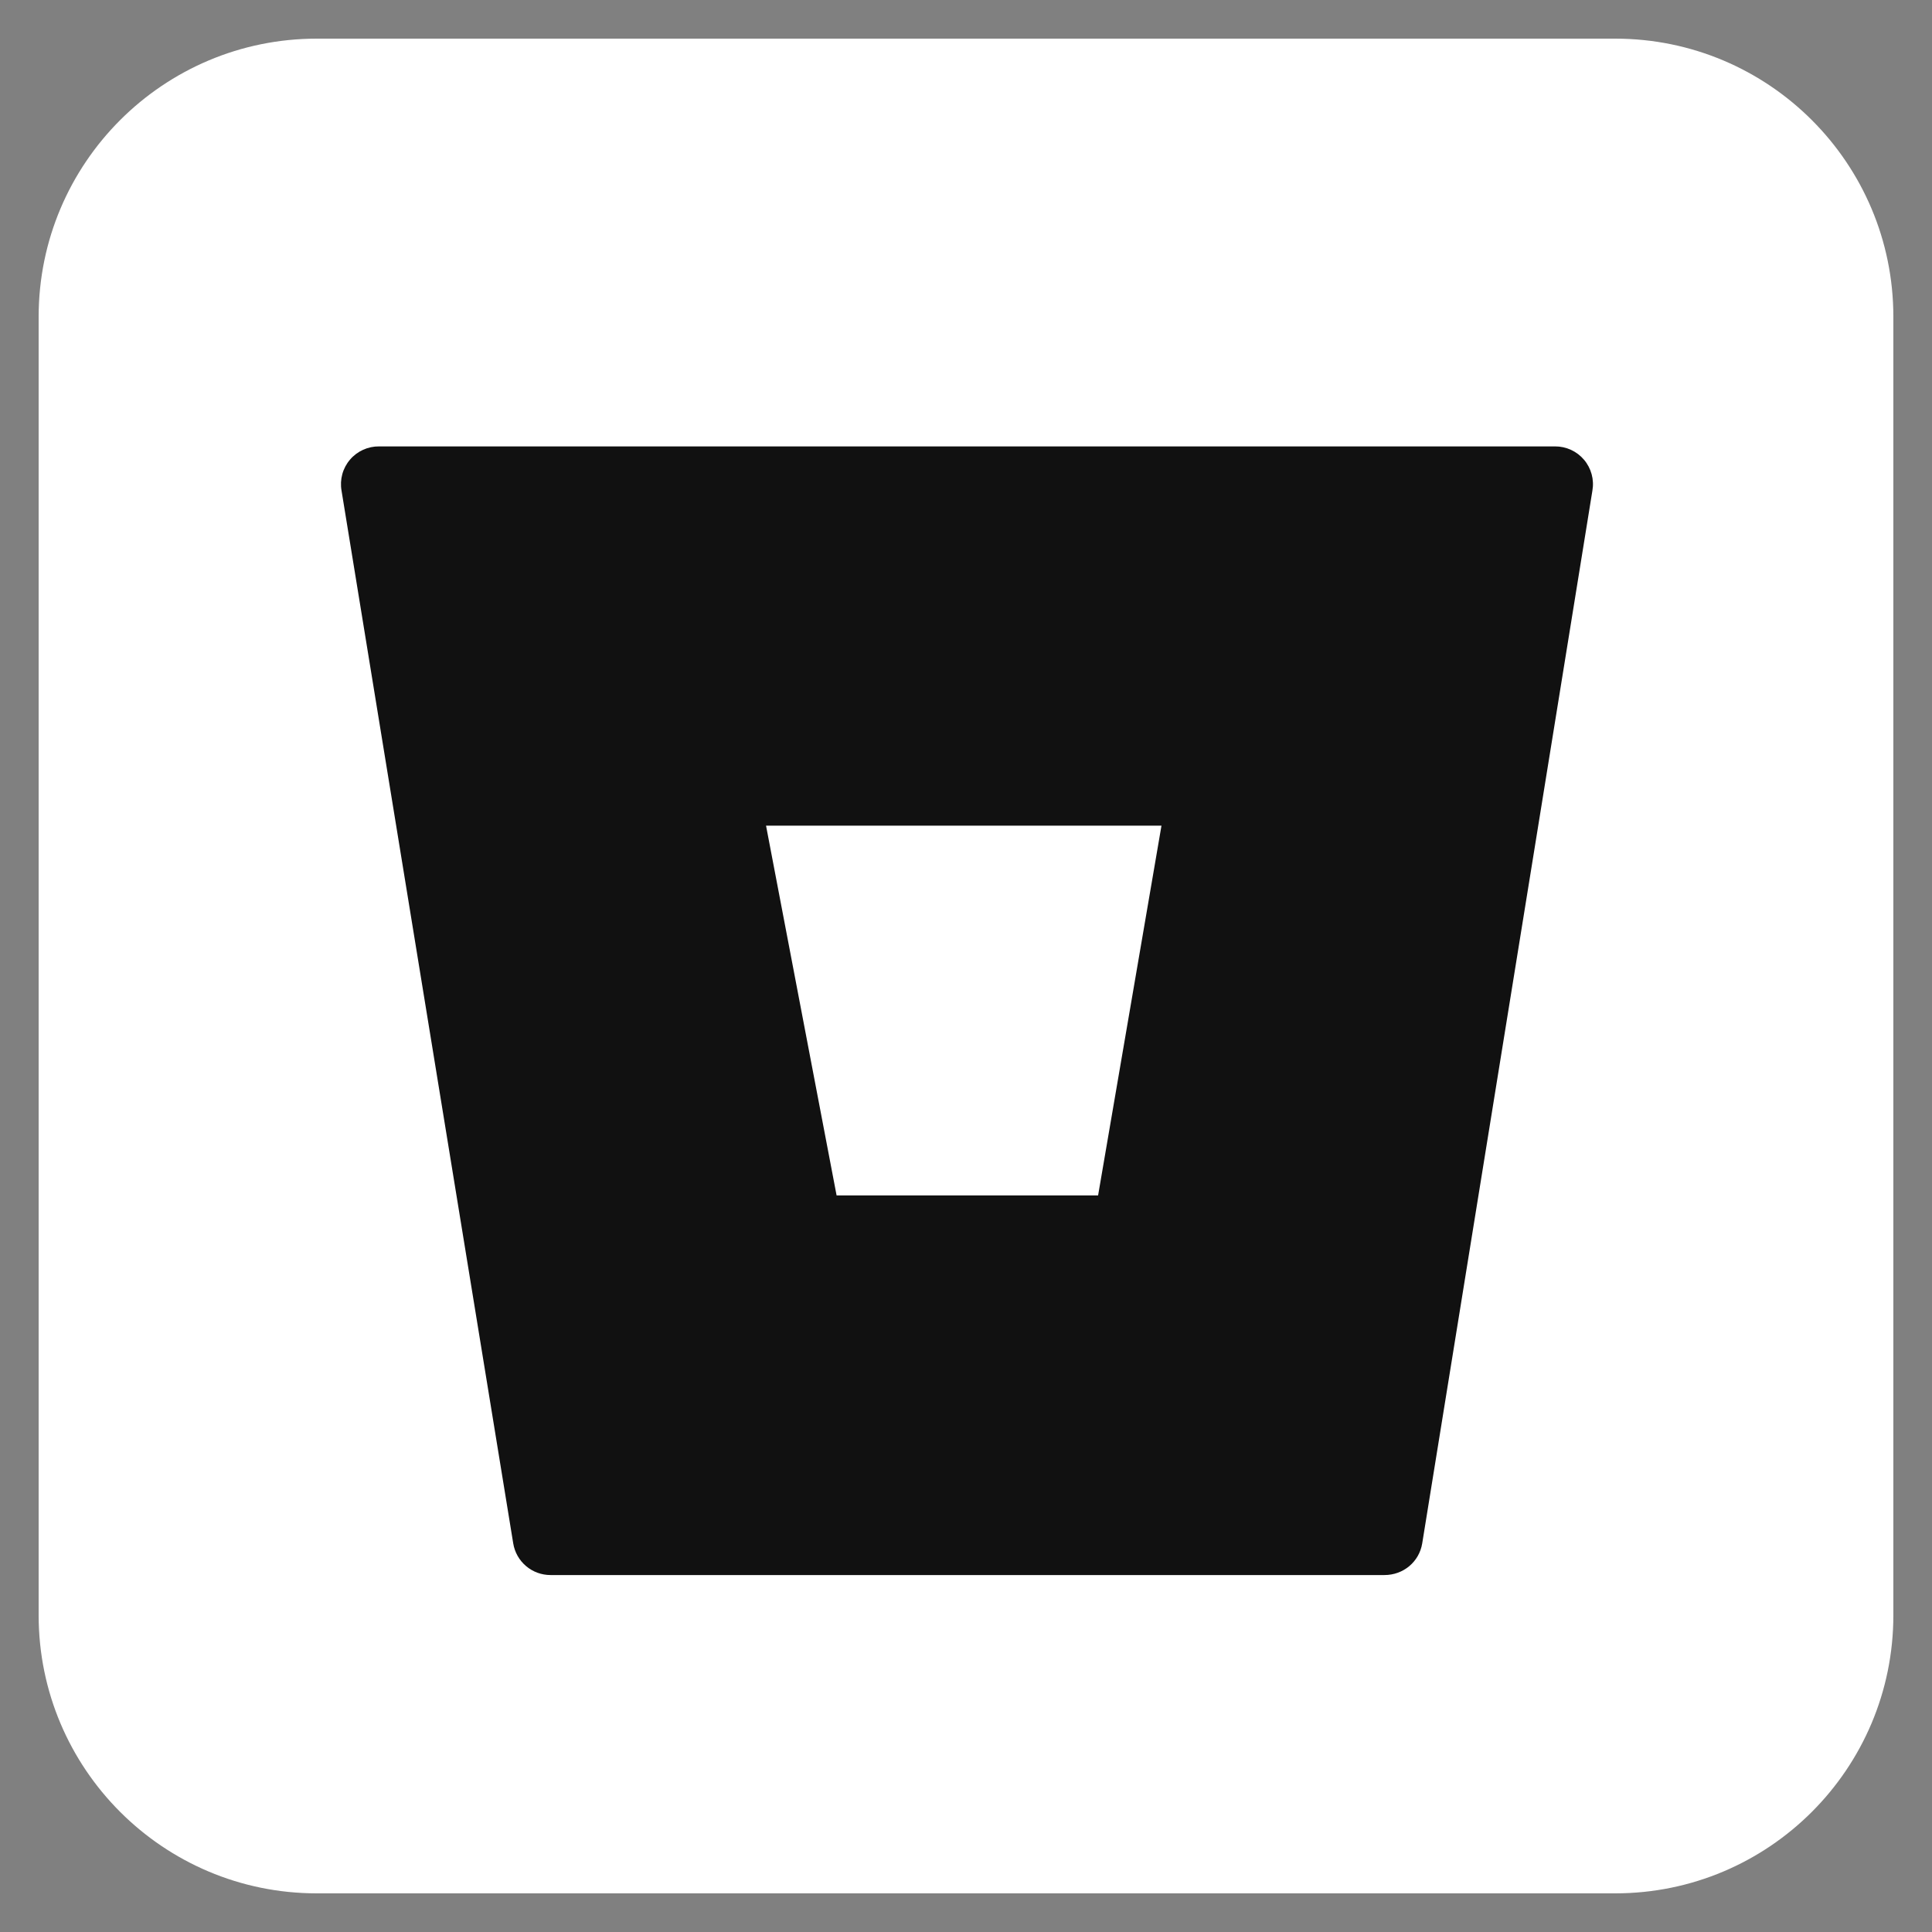
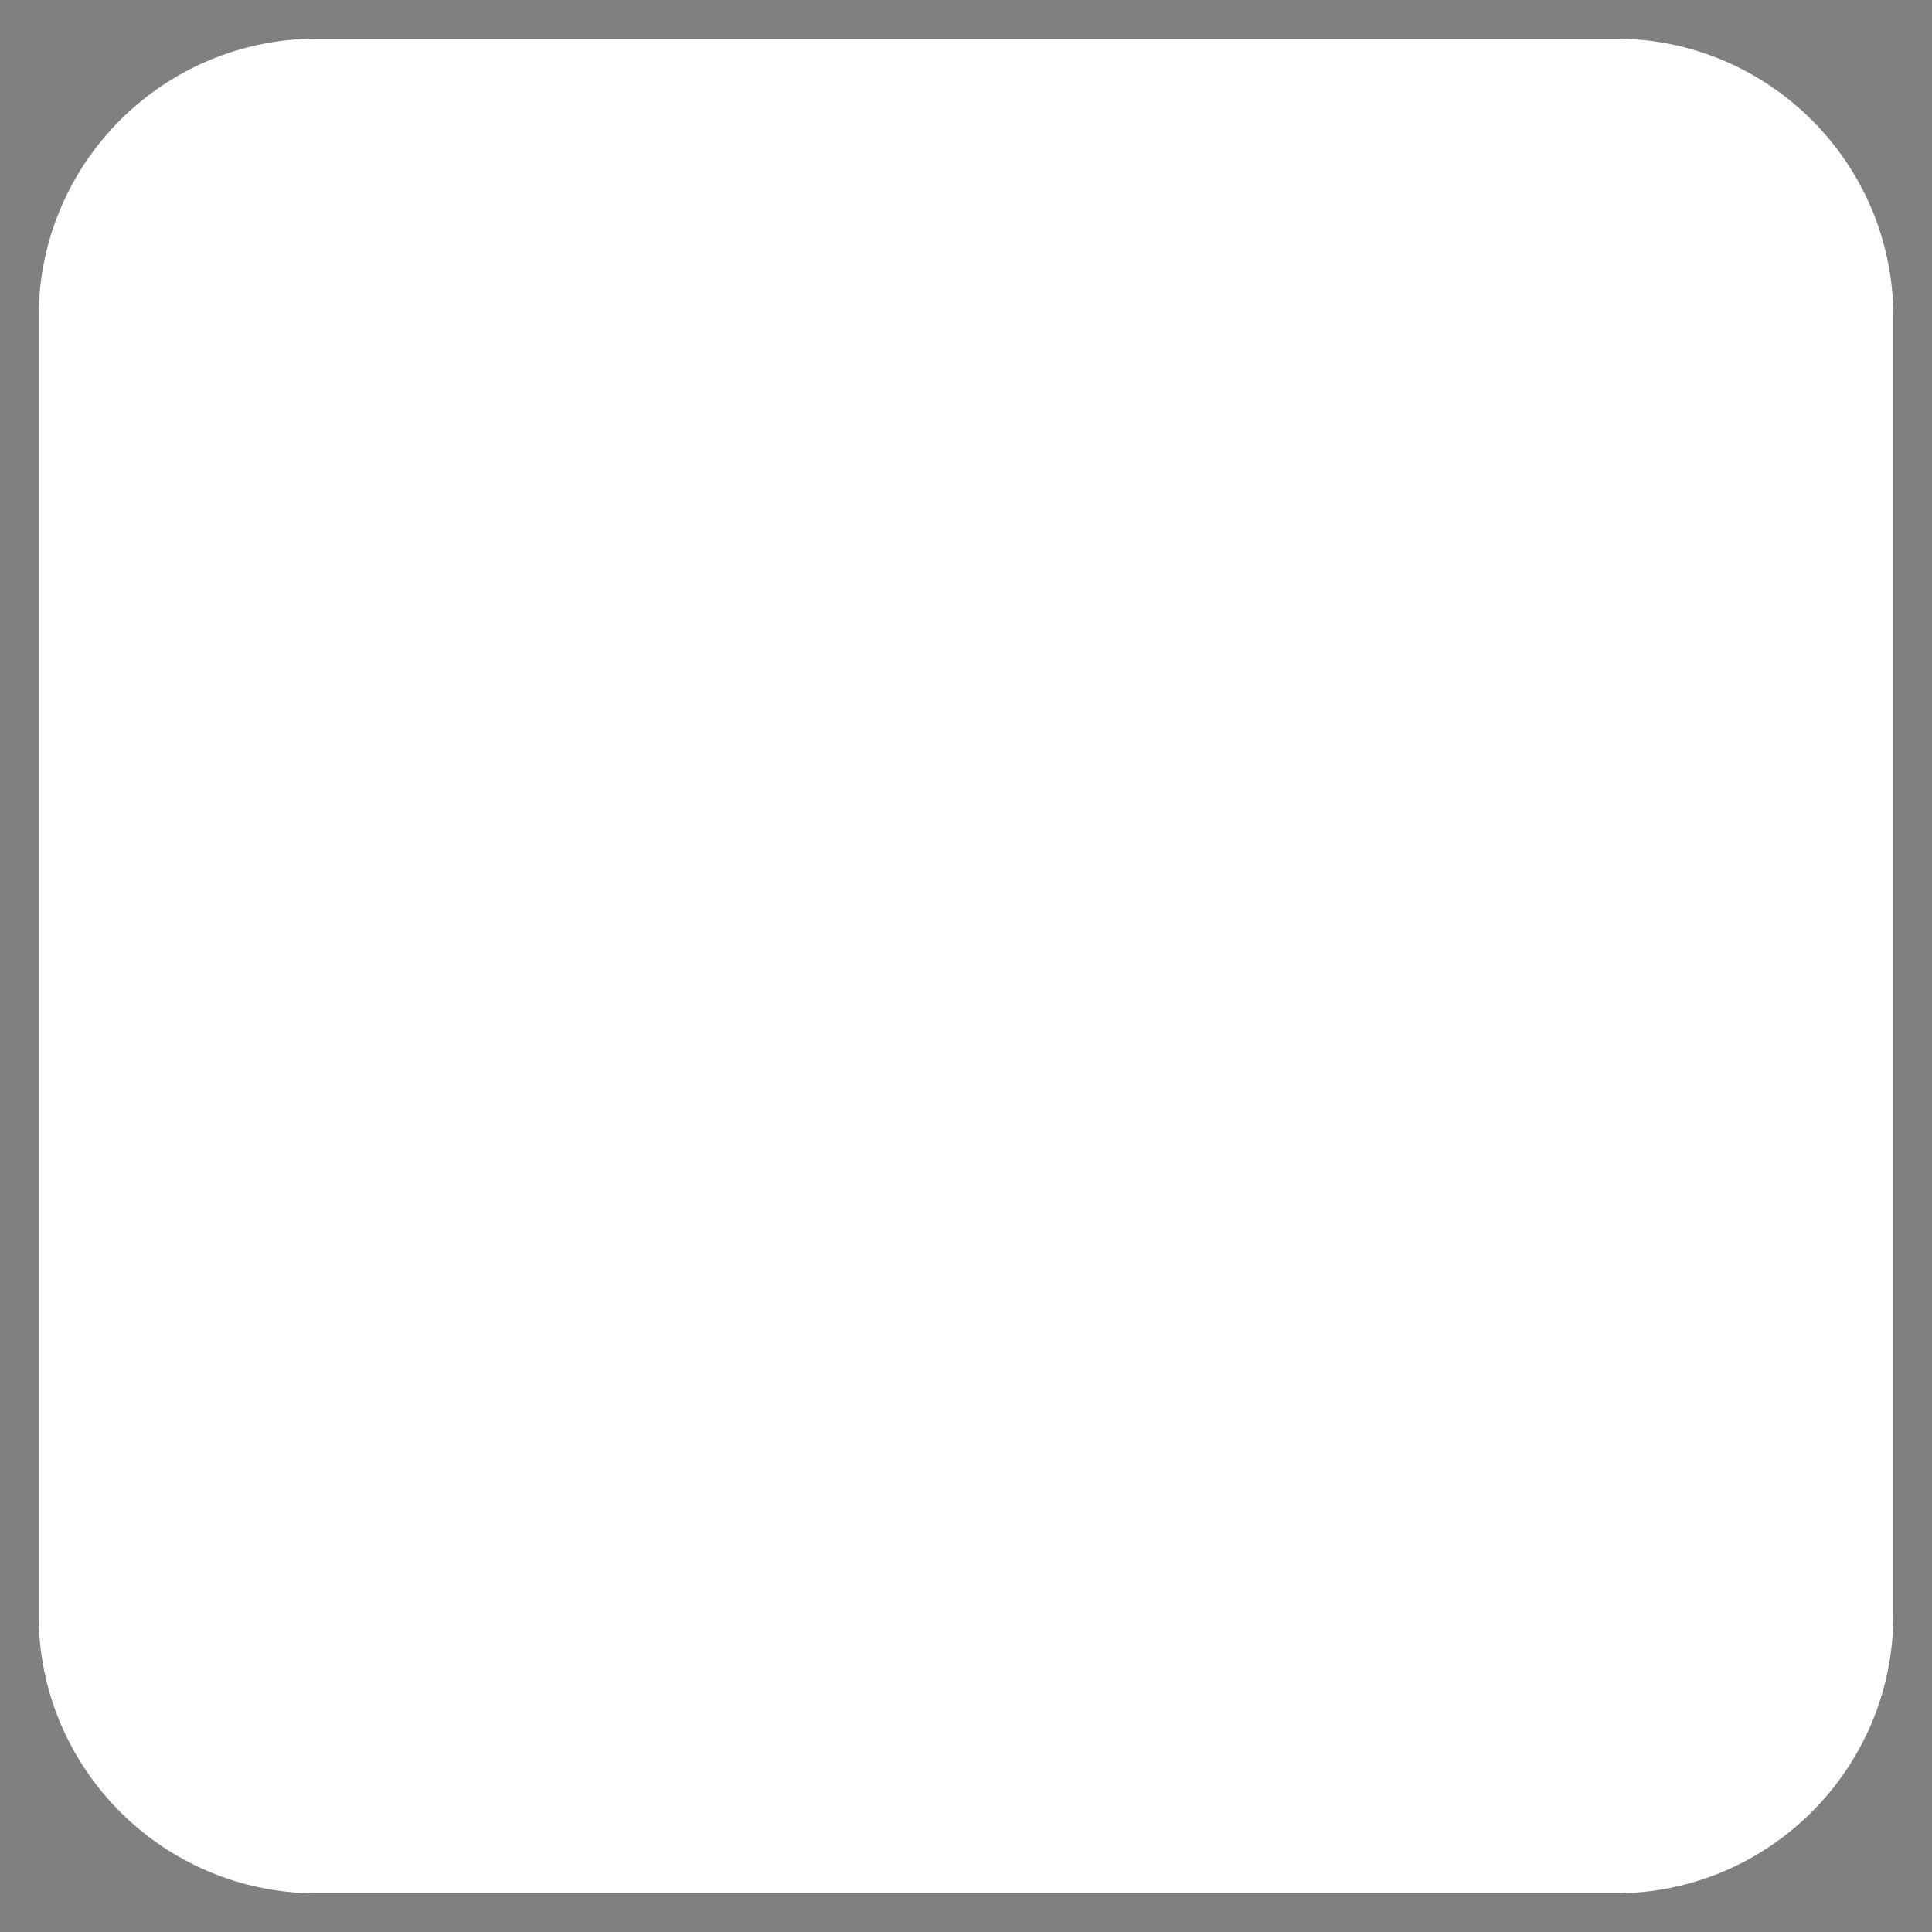
<svg xmlns="http://www.w3.org/2000/svg" width="100" height="100" viewBox="0 0 100 100" fill="none">
  <rect x="0" y="0" width="100" height="100" fill="#808080" stroke="none" />
  <path d="M83.6 2H16.4C8.447 2 2 8.447 2 16.4V83.6C2 91.553 8.447 98 16.4 98H83.6C91.553 98 98 91.553 98 83.6V16.4C98 8.447 91.553 2 83.6 2Z" fill="white" />
-   <path d="M82.423 25.391C82.472 25.11 82.458 24.821 82.383 24.546C82.308 24.271 82.174 24.015 81.989 23.797C81.805 23.579 81.575 23.404 81.316 23.285C81.057 23.166 80.775 23.104 80.489 23.106H19.63C19.343 23.102 19.059 23.161 18.797 23.279C18.536 23.397 18.303 23.571 18.117 23.79C17.93 24.008 17.794 24.264 17.718 24.541C17.642 24.818 17.628 25.108 17.677 25.391L26.564 79.883C26.638 80.342 26.873 80.759 27.228 81.06C27.582 81.361 28.032 81.525 28.497 81.524H71.661C72.638 81.524 73.458 80.84 73.614 79.883L82.423 25.391ZM56.837 61.875H43.302L39.65 42.735H60.118L56.837 61.875Z" fill="#111111" />
</svg>